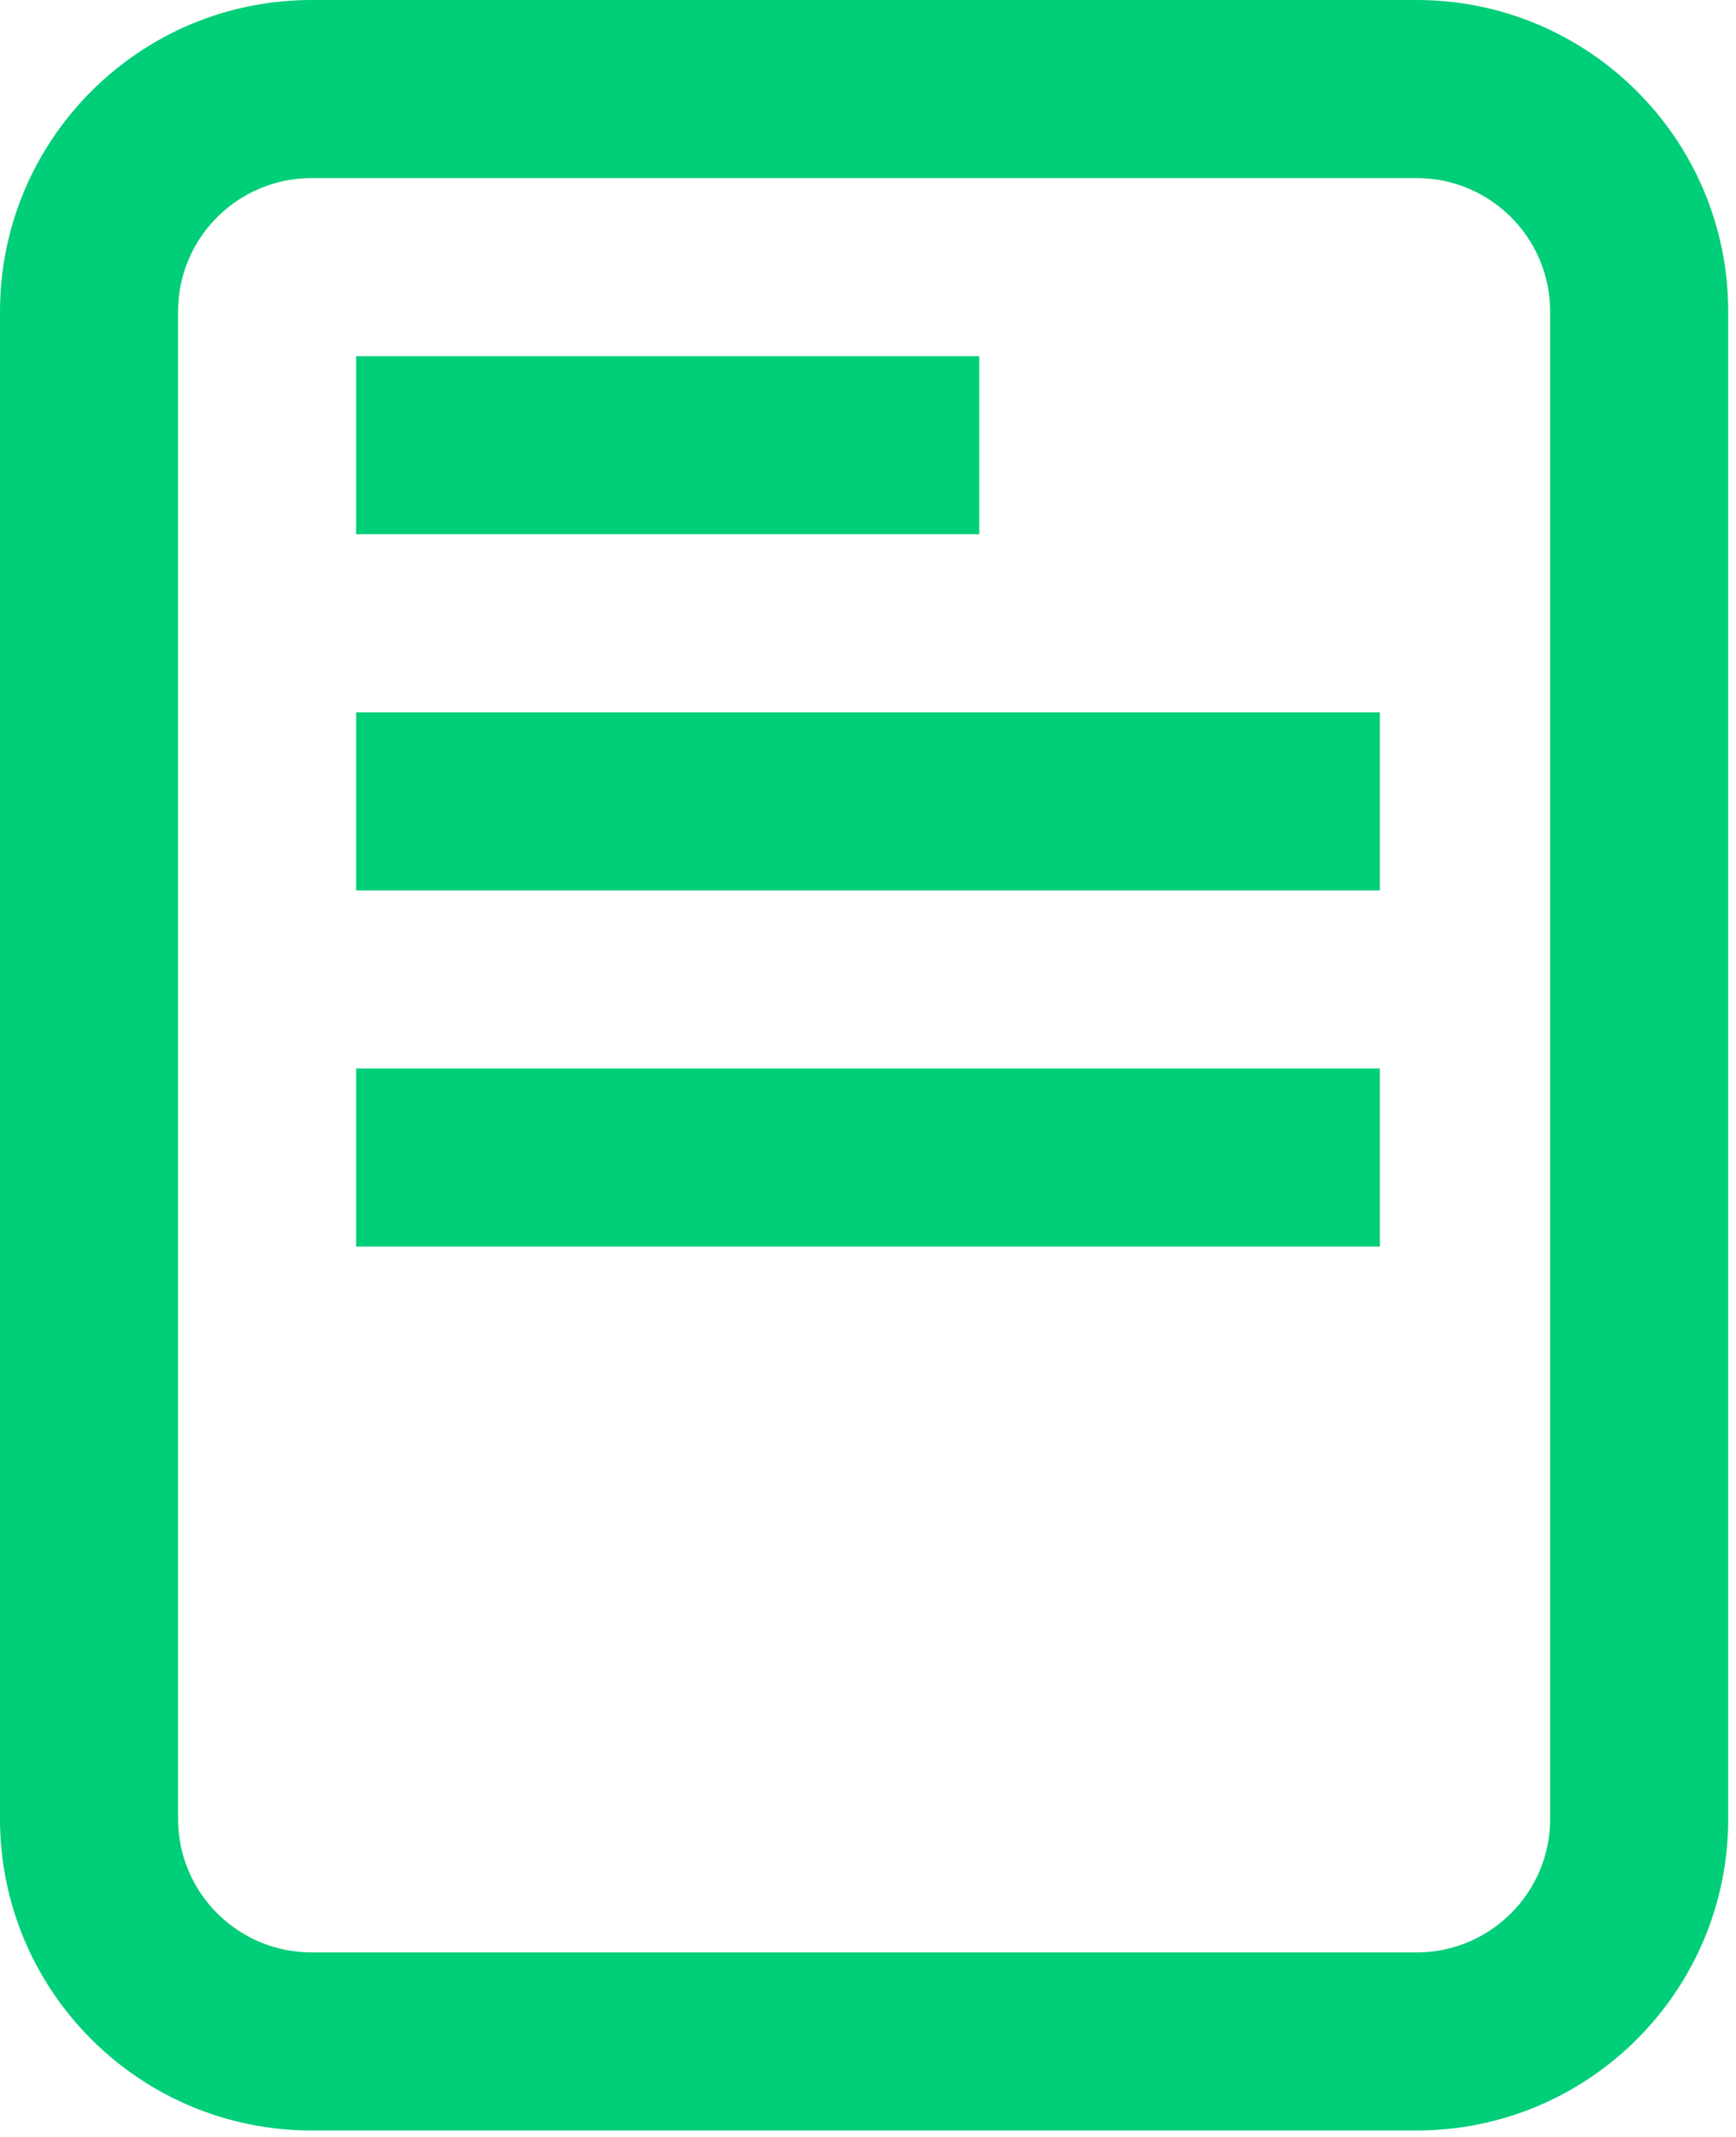
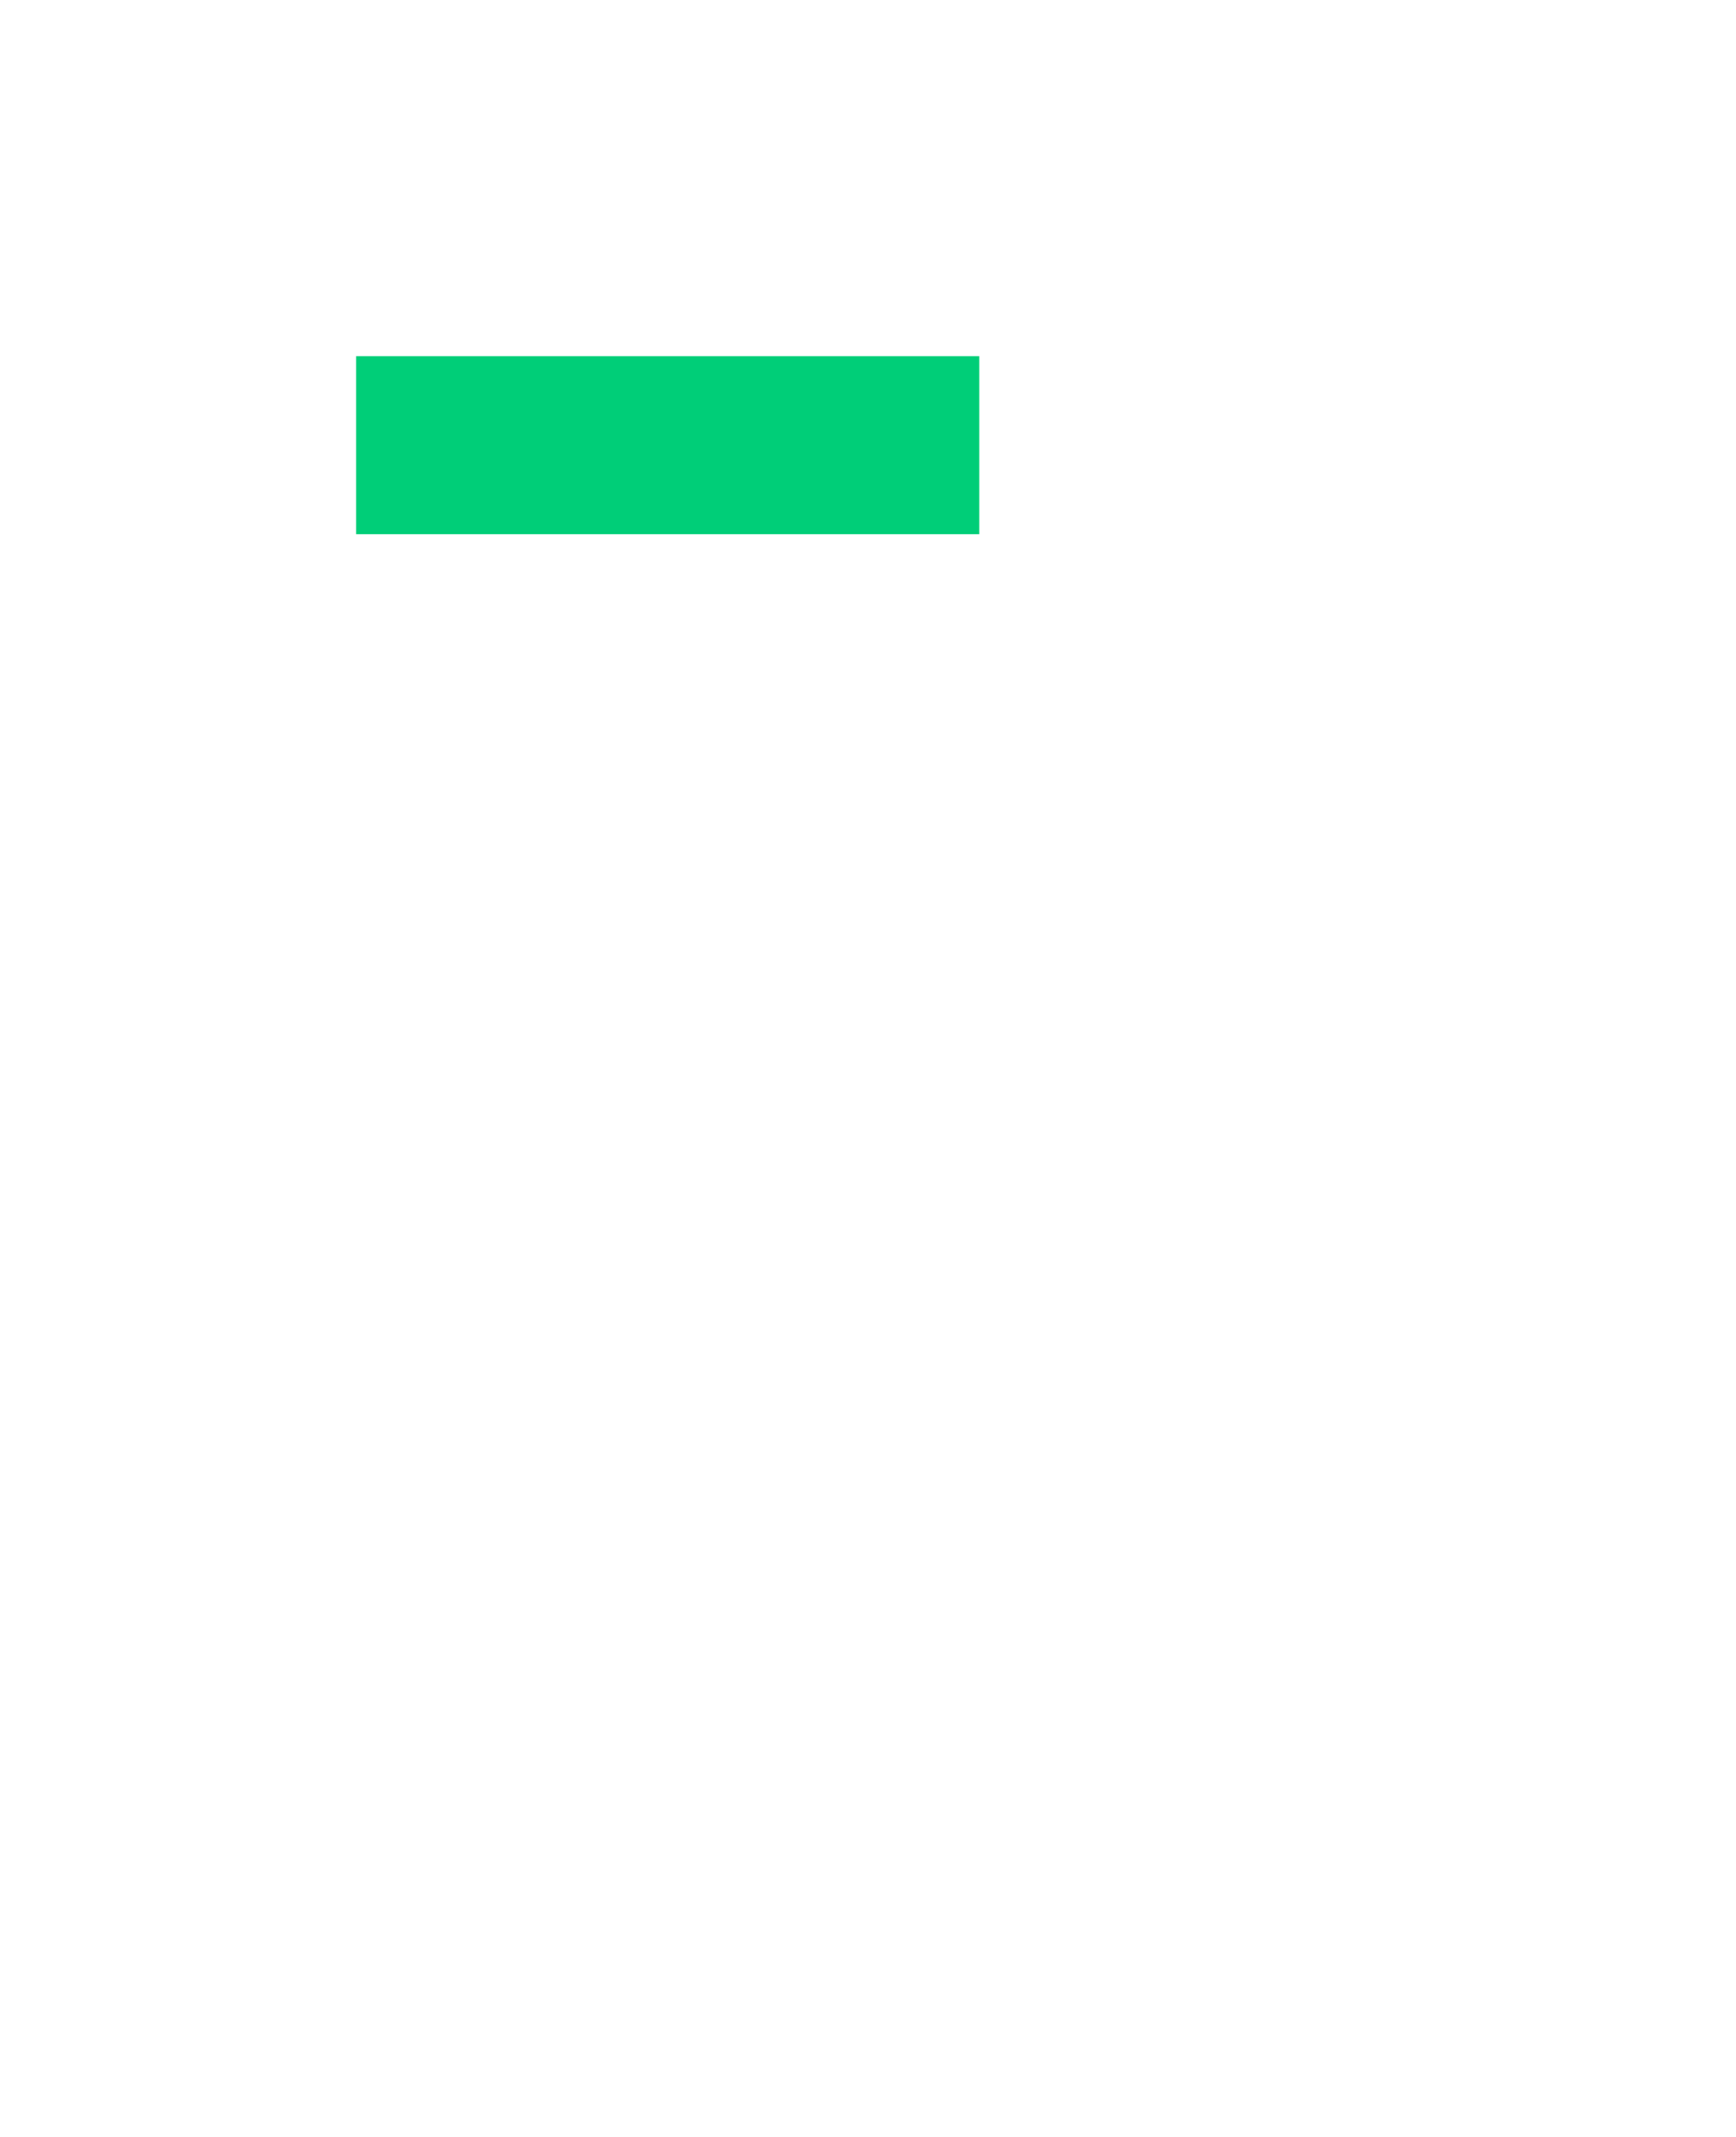
<svg xmlns="http://www.w3.org/2000/svg" width="39" height="48" viewBox="0 0 39 48" fill="none">
  <path d="M22 8H8V12H22V8Z" fill="#00CE78" />
-   <path d="M8 16H31V20H8V16Z" fill="#00CE78" />
-   <path d="M31 24H8V28H31V24Z" fill="#00CE78" />
-   <path fill-rule="evenodd" clip-rule="evenodd" d="M31.825 0H7C3.134 0 0 3.134 0 7V40.855C0 44.721 3.134 47.855 7 47.855H31.825C35.691 47.855 38.825 44.721 38.825 40.855V7C38.825 3.134 35.691 0 31.825 0ZM4 7C4 5.343 5.343 4 7 4H31.825C33.482 4 34.825 5.343 34.825 7V40.855C34.825 42.511 33.482 43.855 31.825 43.855H7C5.343 43.855 4 42.511 4 40.855V7Z" fill="#00CE78" />
</svg>